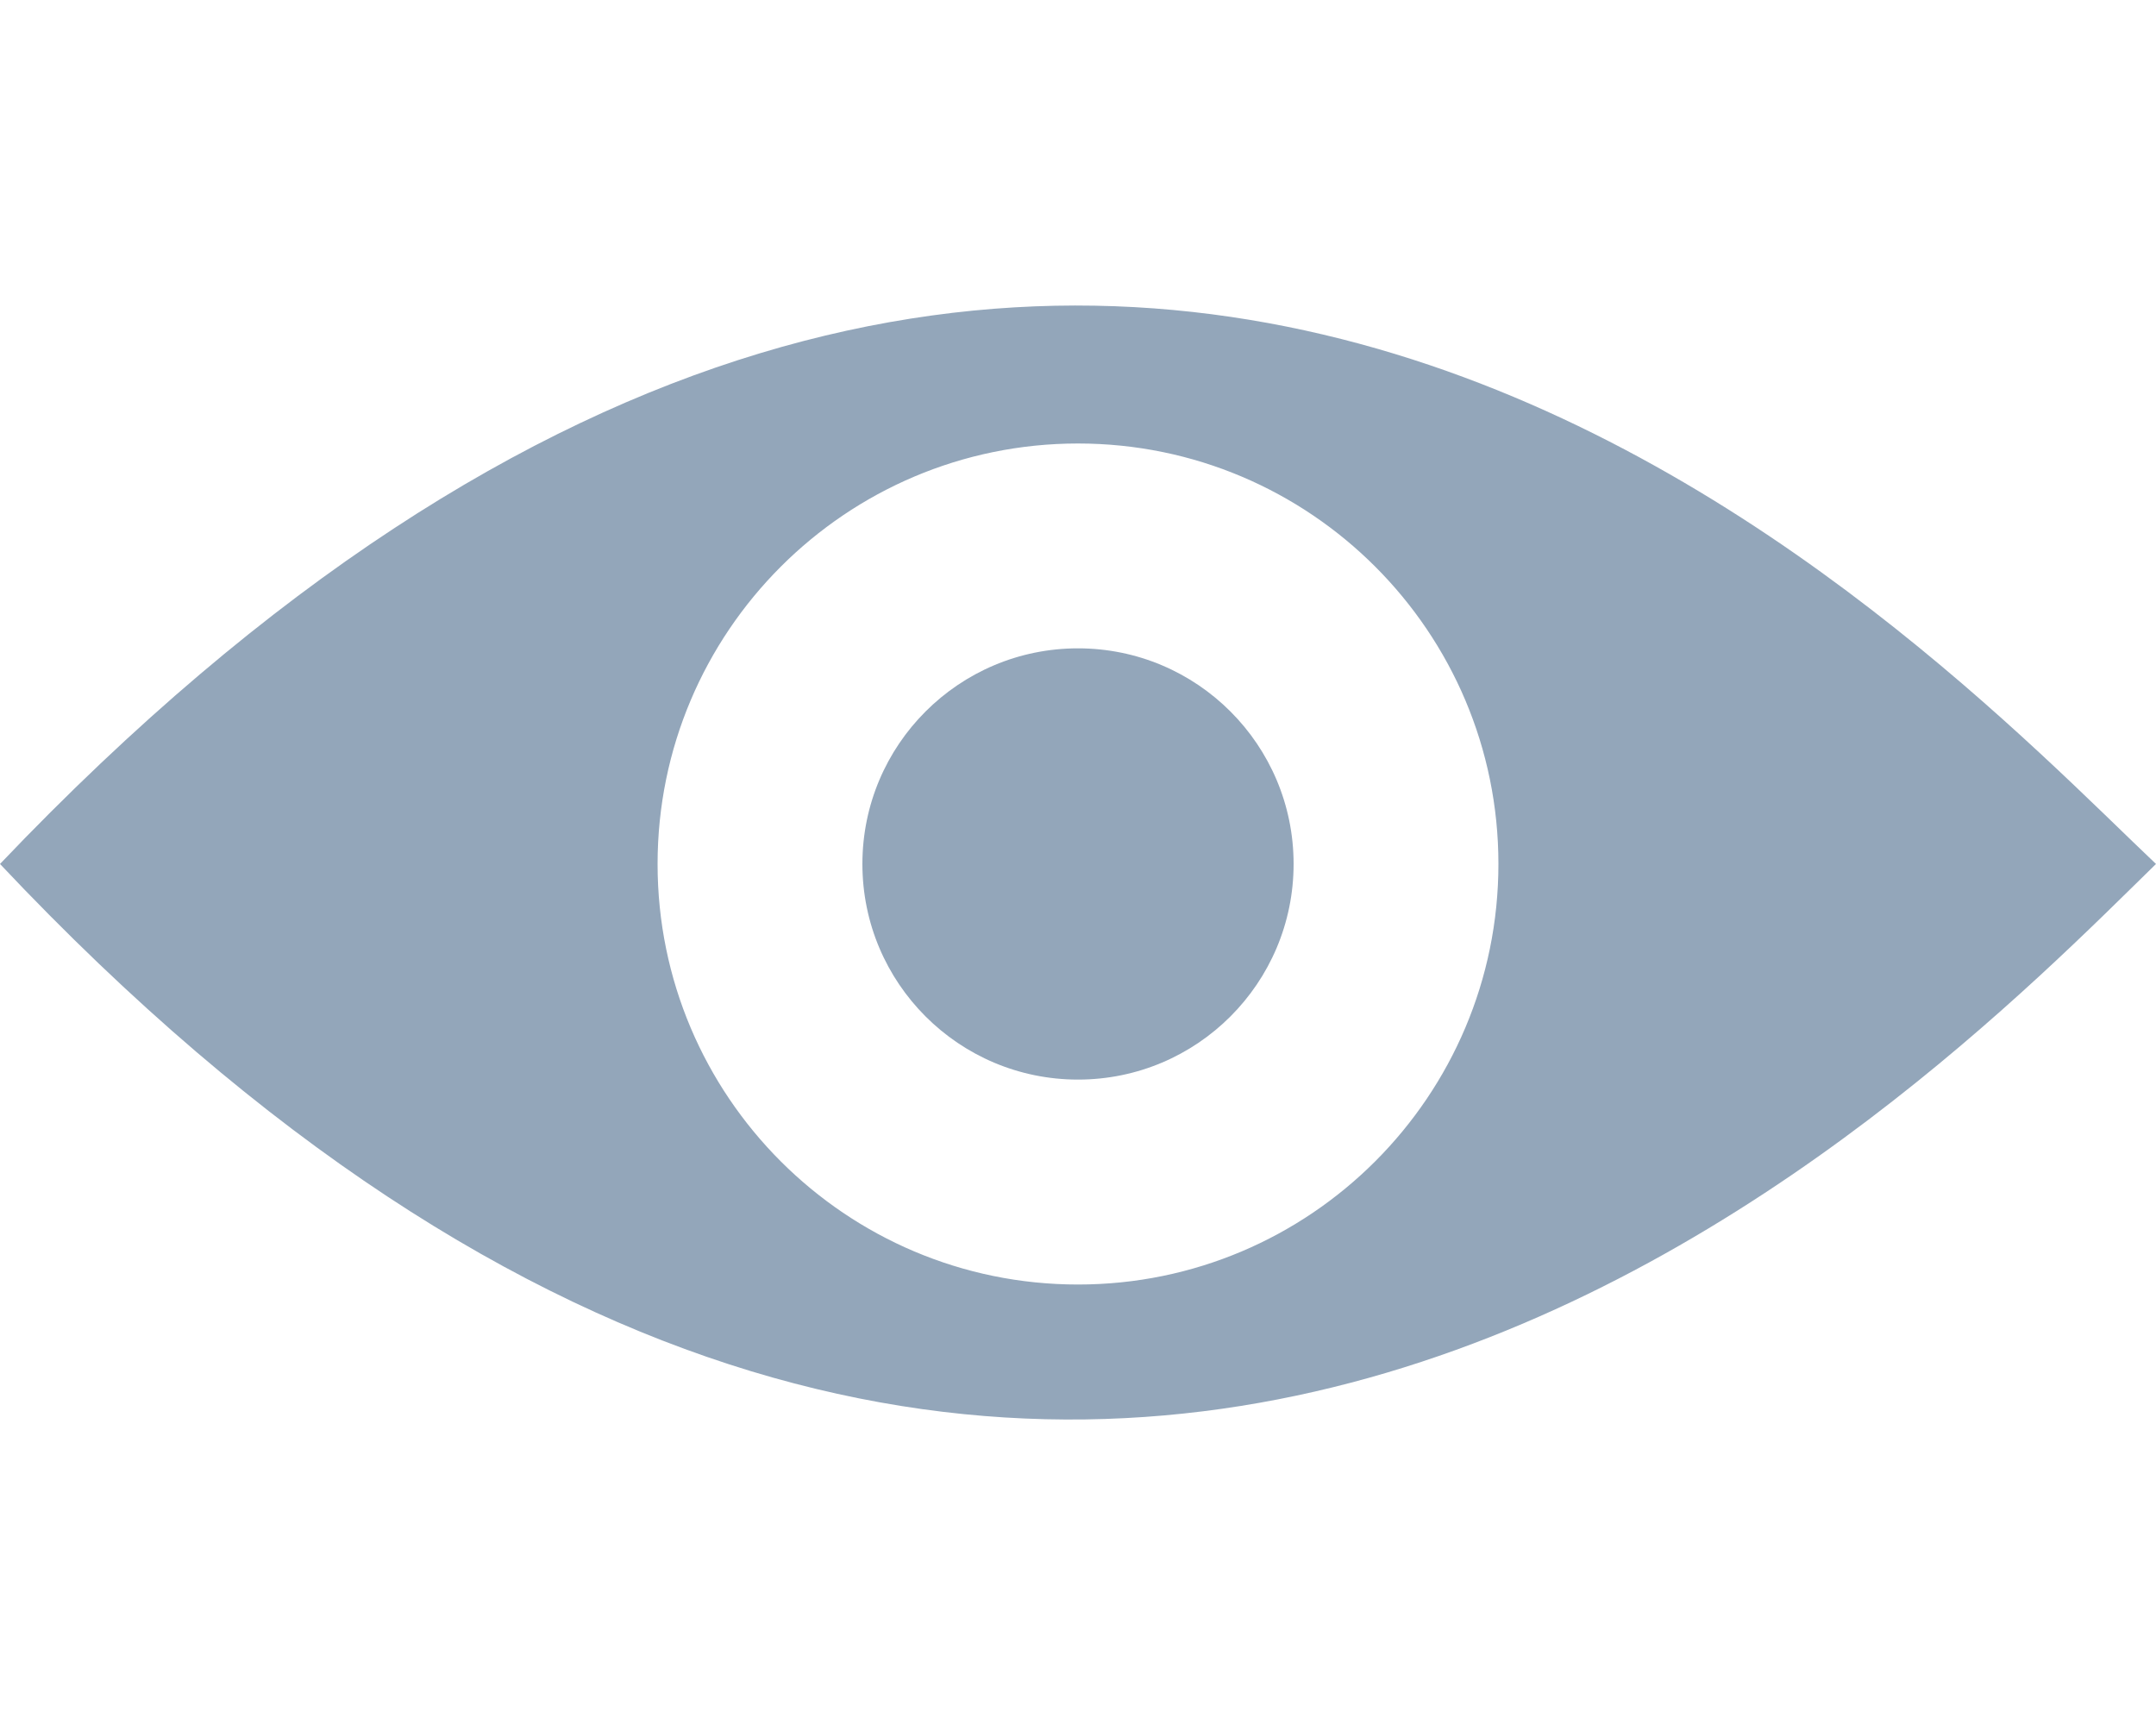
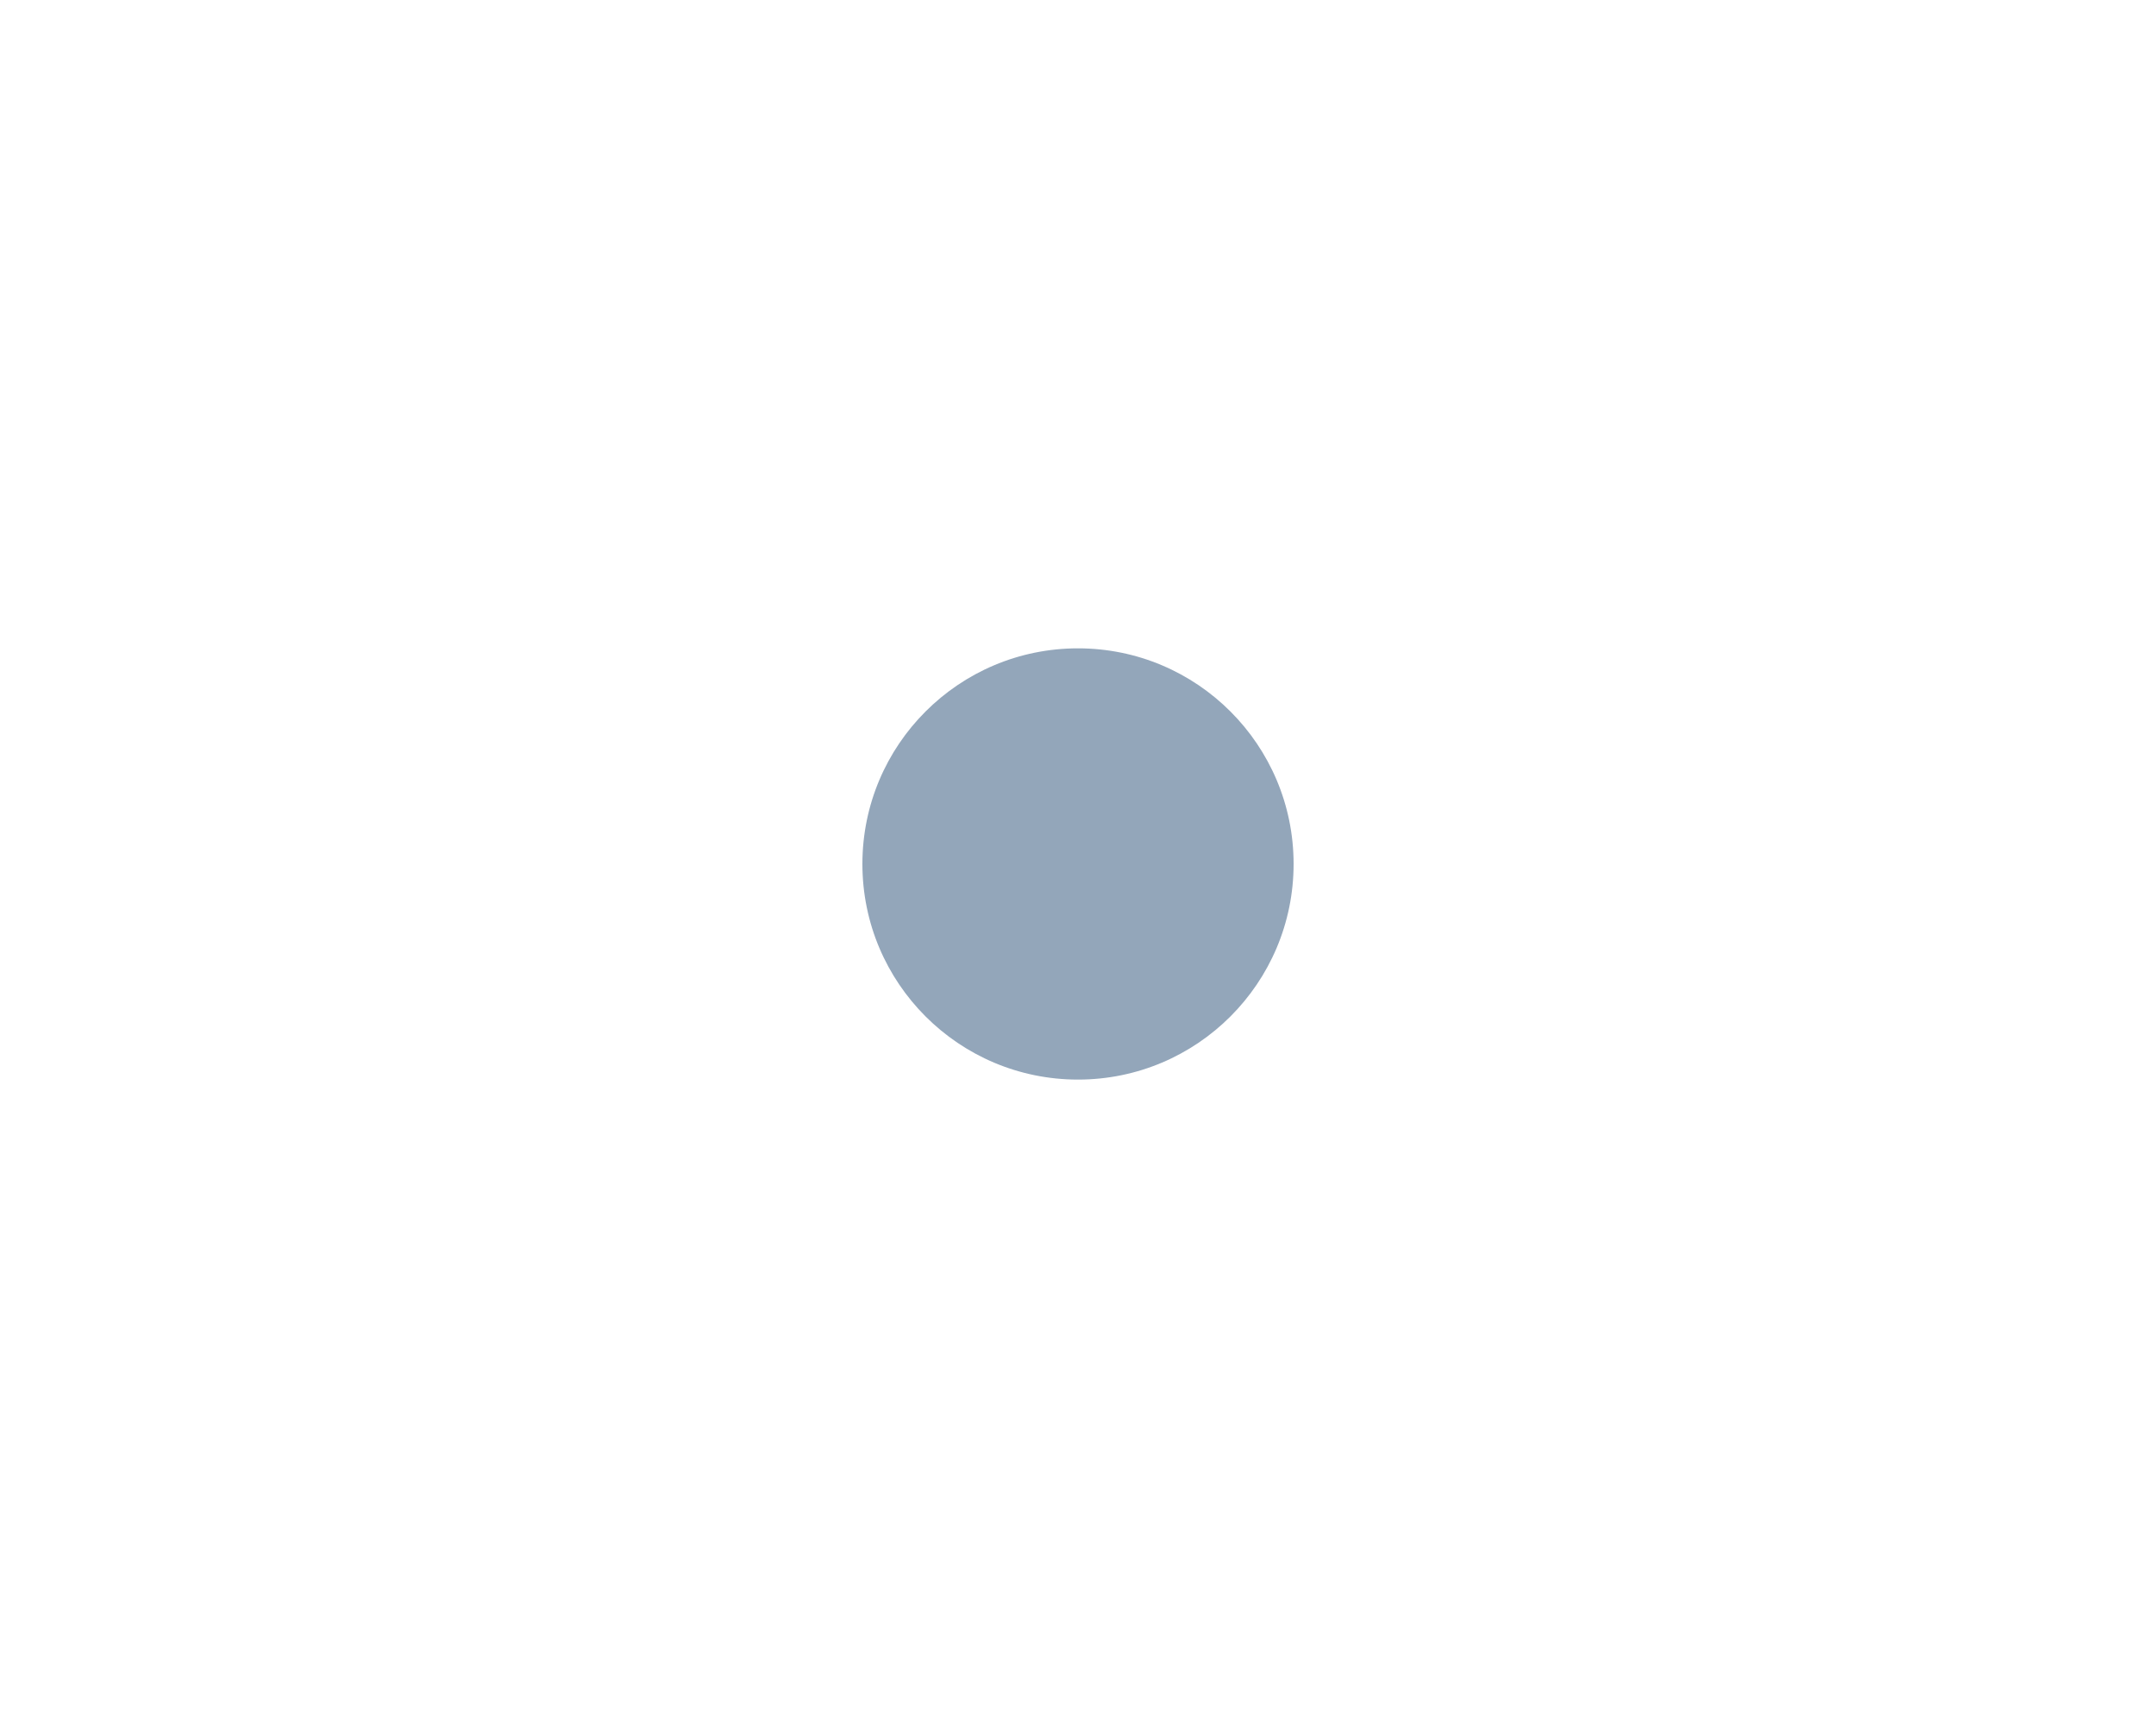
<svg xmlns="http://www.w3.org/2000/svg" version="1.1" id="Layer_1" x="0px" y="0px" width="25px" height="20px" viewBox="0 0 25 20" enable-background="new 0 0 25 20" xml:space="preserve">
  <g>
-     <path fill="#93A6BA" d="M0,10.017c12.292,13.042,22.25,2.688,25,0C22.25,7.412,12.542-3.149,0,10.017z M12.5,14.893   c-2.692,0-4.875-2.184-4.875-4.875S9.808,5.142,12.5,5.142c2.691,0,4.875,2.183,4.875,4.875S15.191,14.893,12.5,14.893z" />
    <circle fill="#93A6BA" cx="12.5" cy="10.017" r="2.5" />
  </g>
</svg>